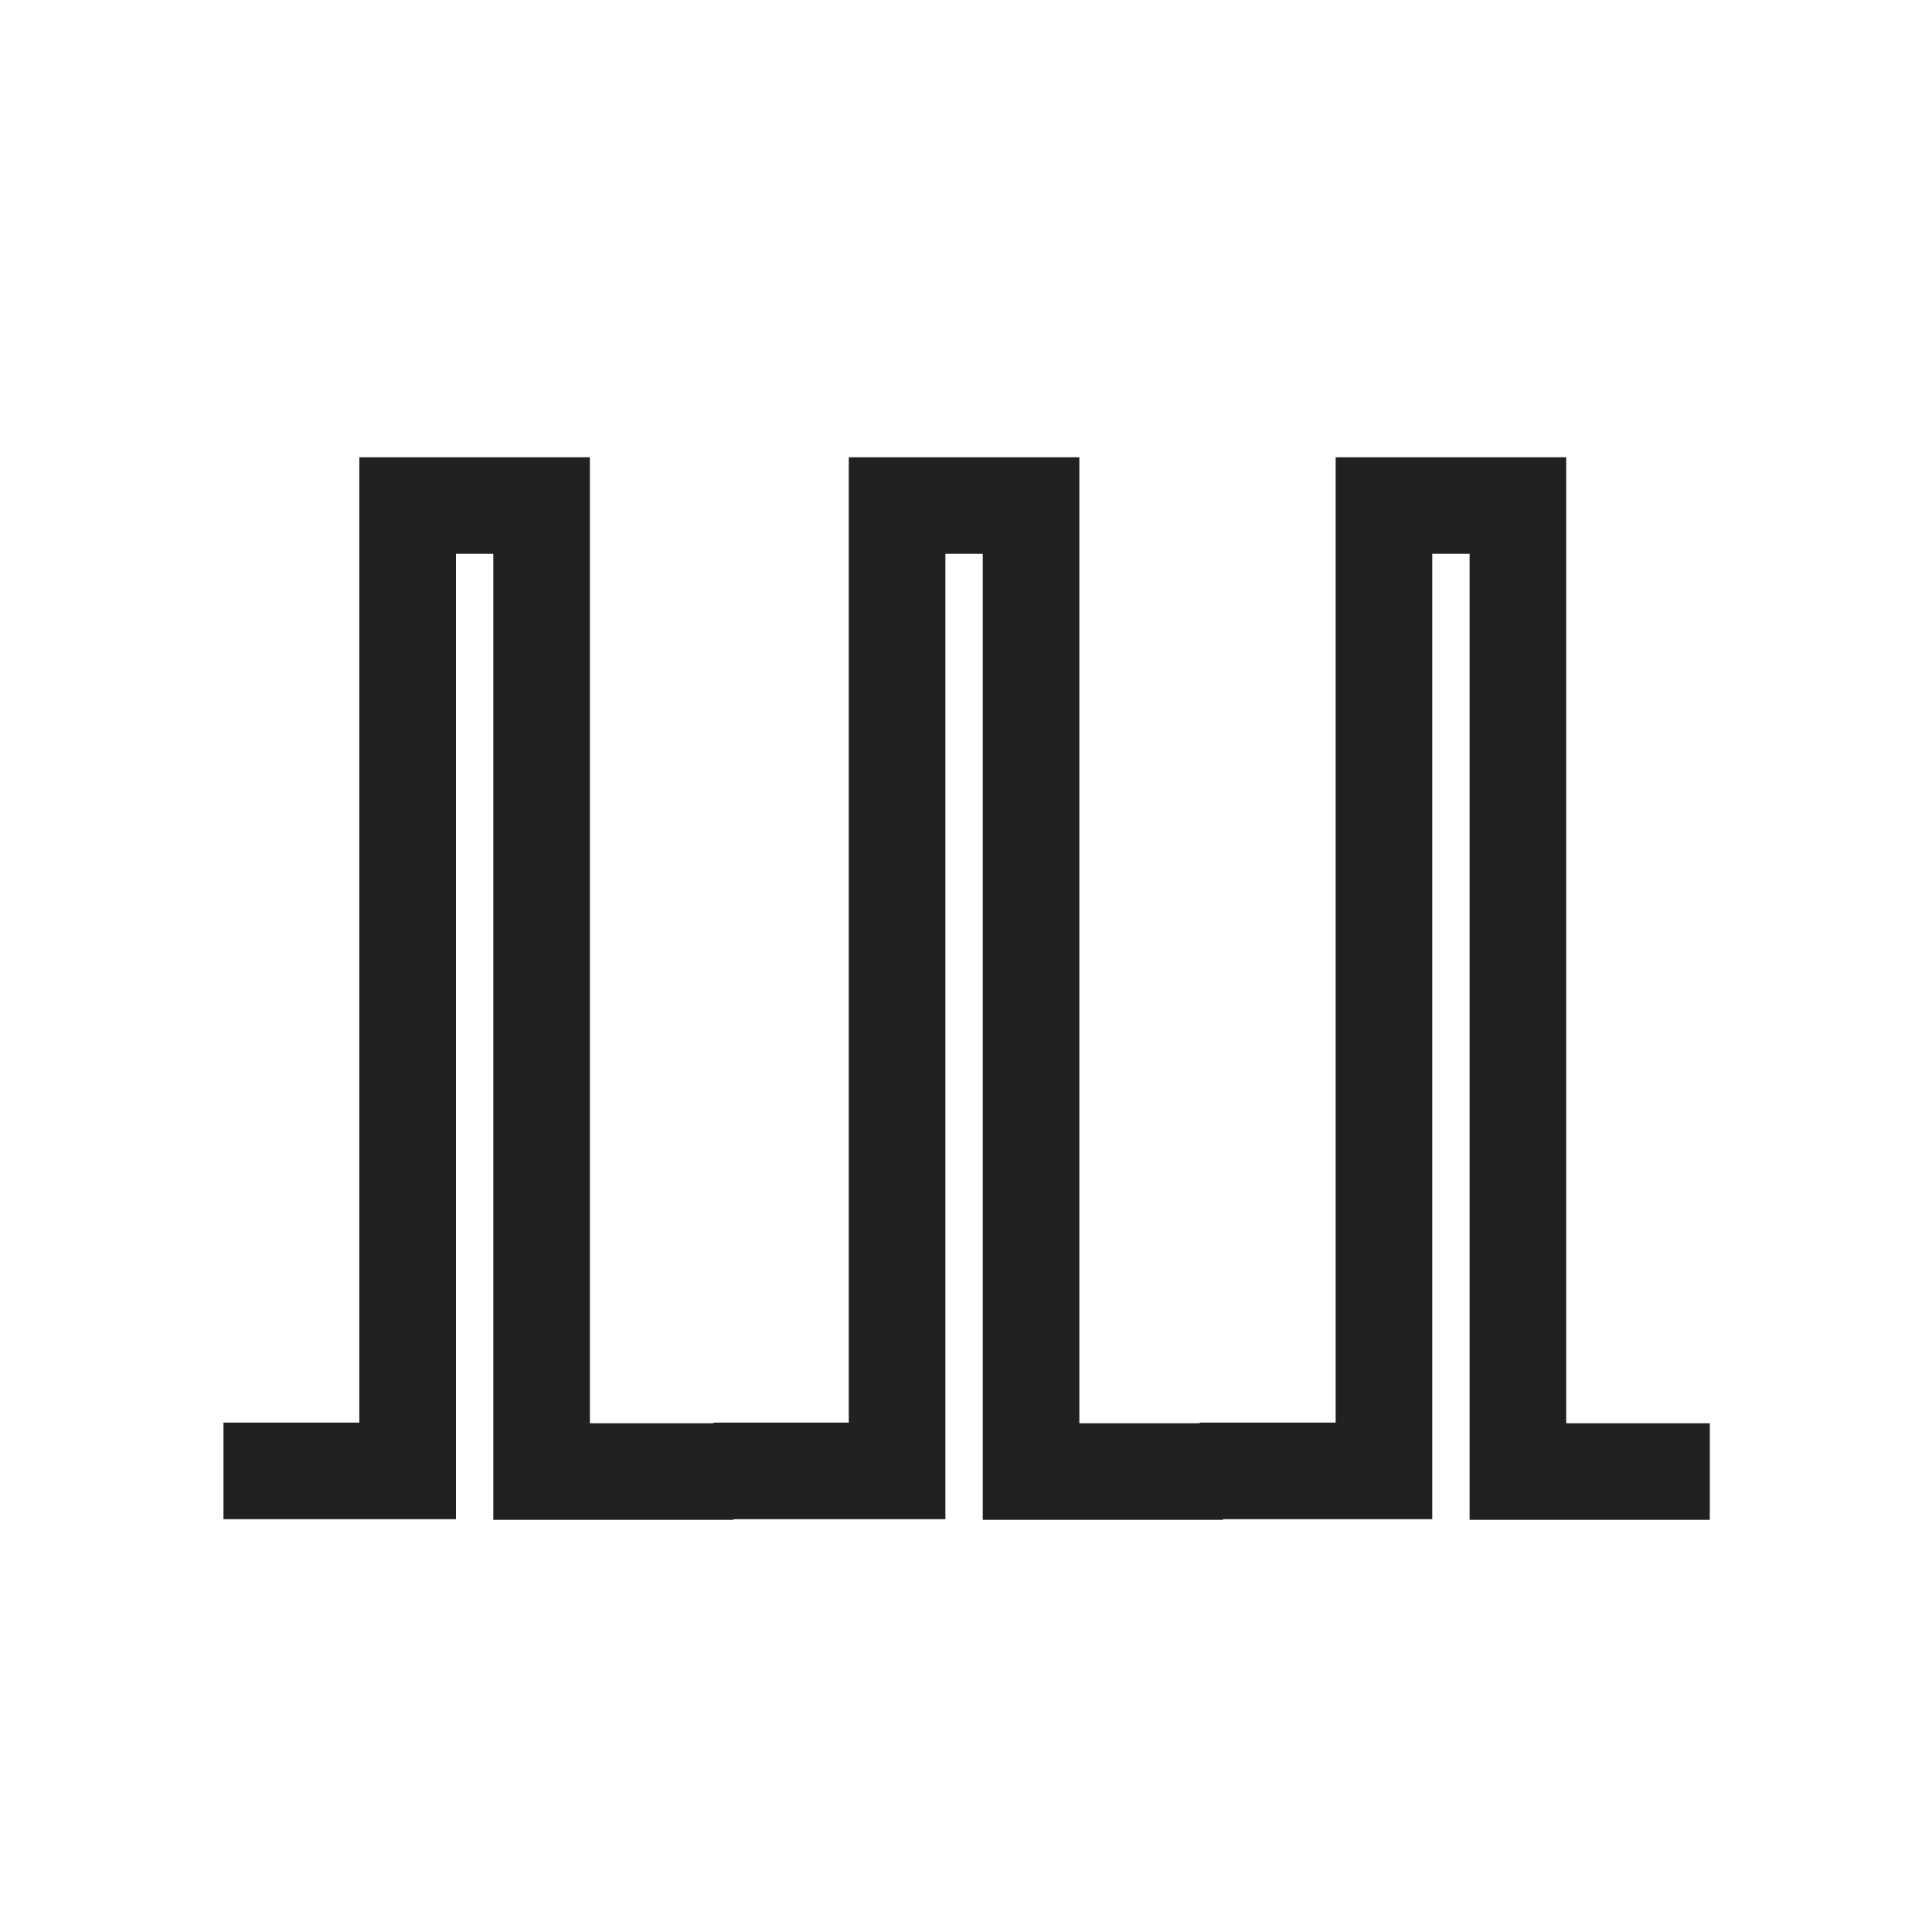
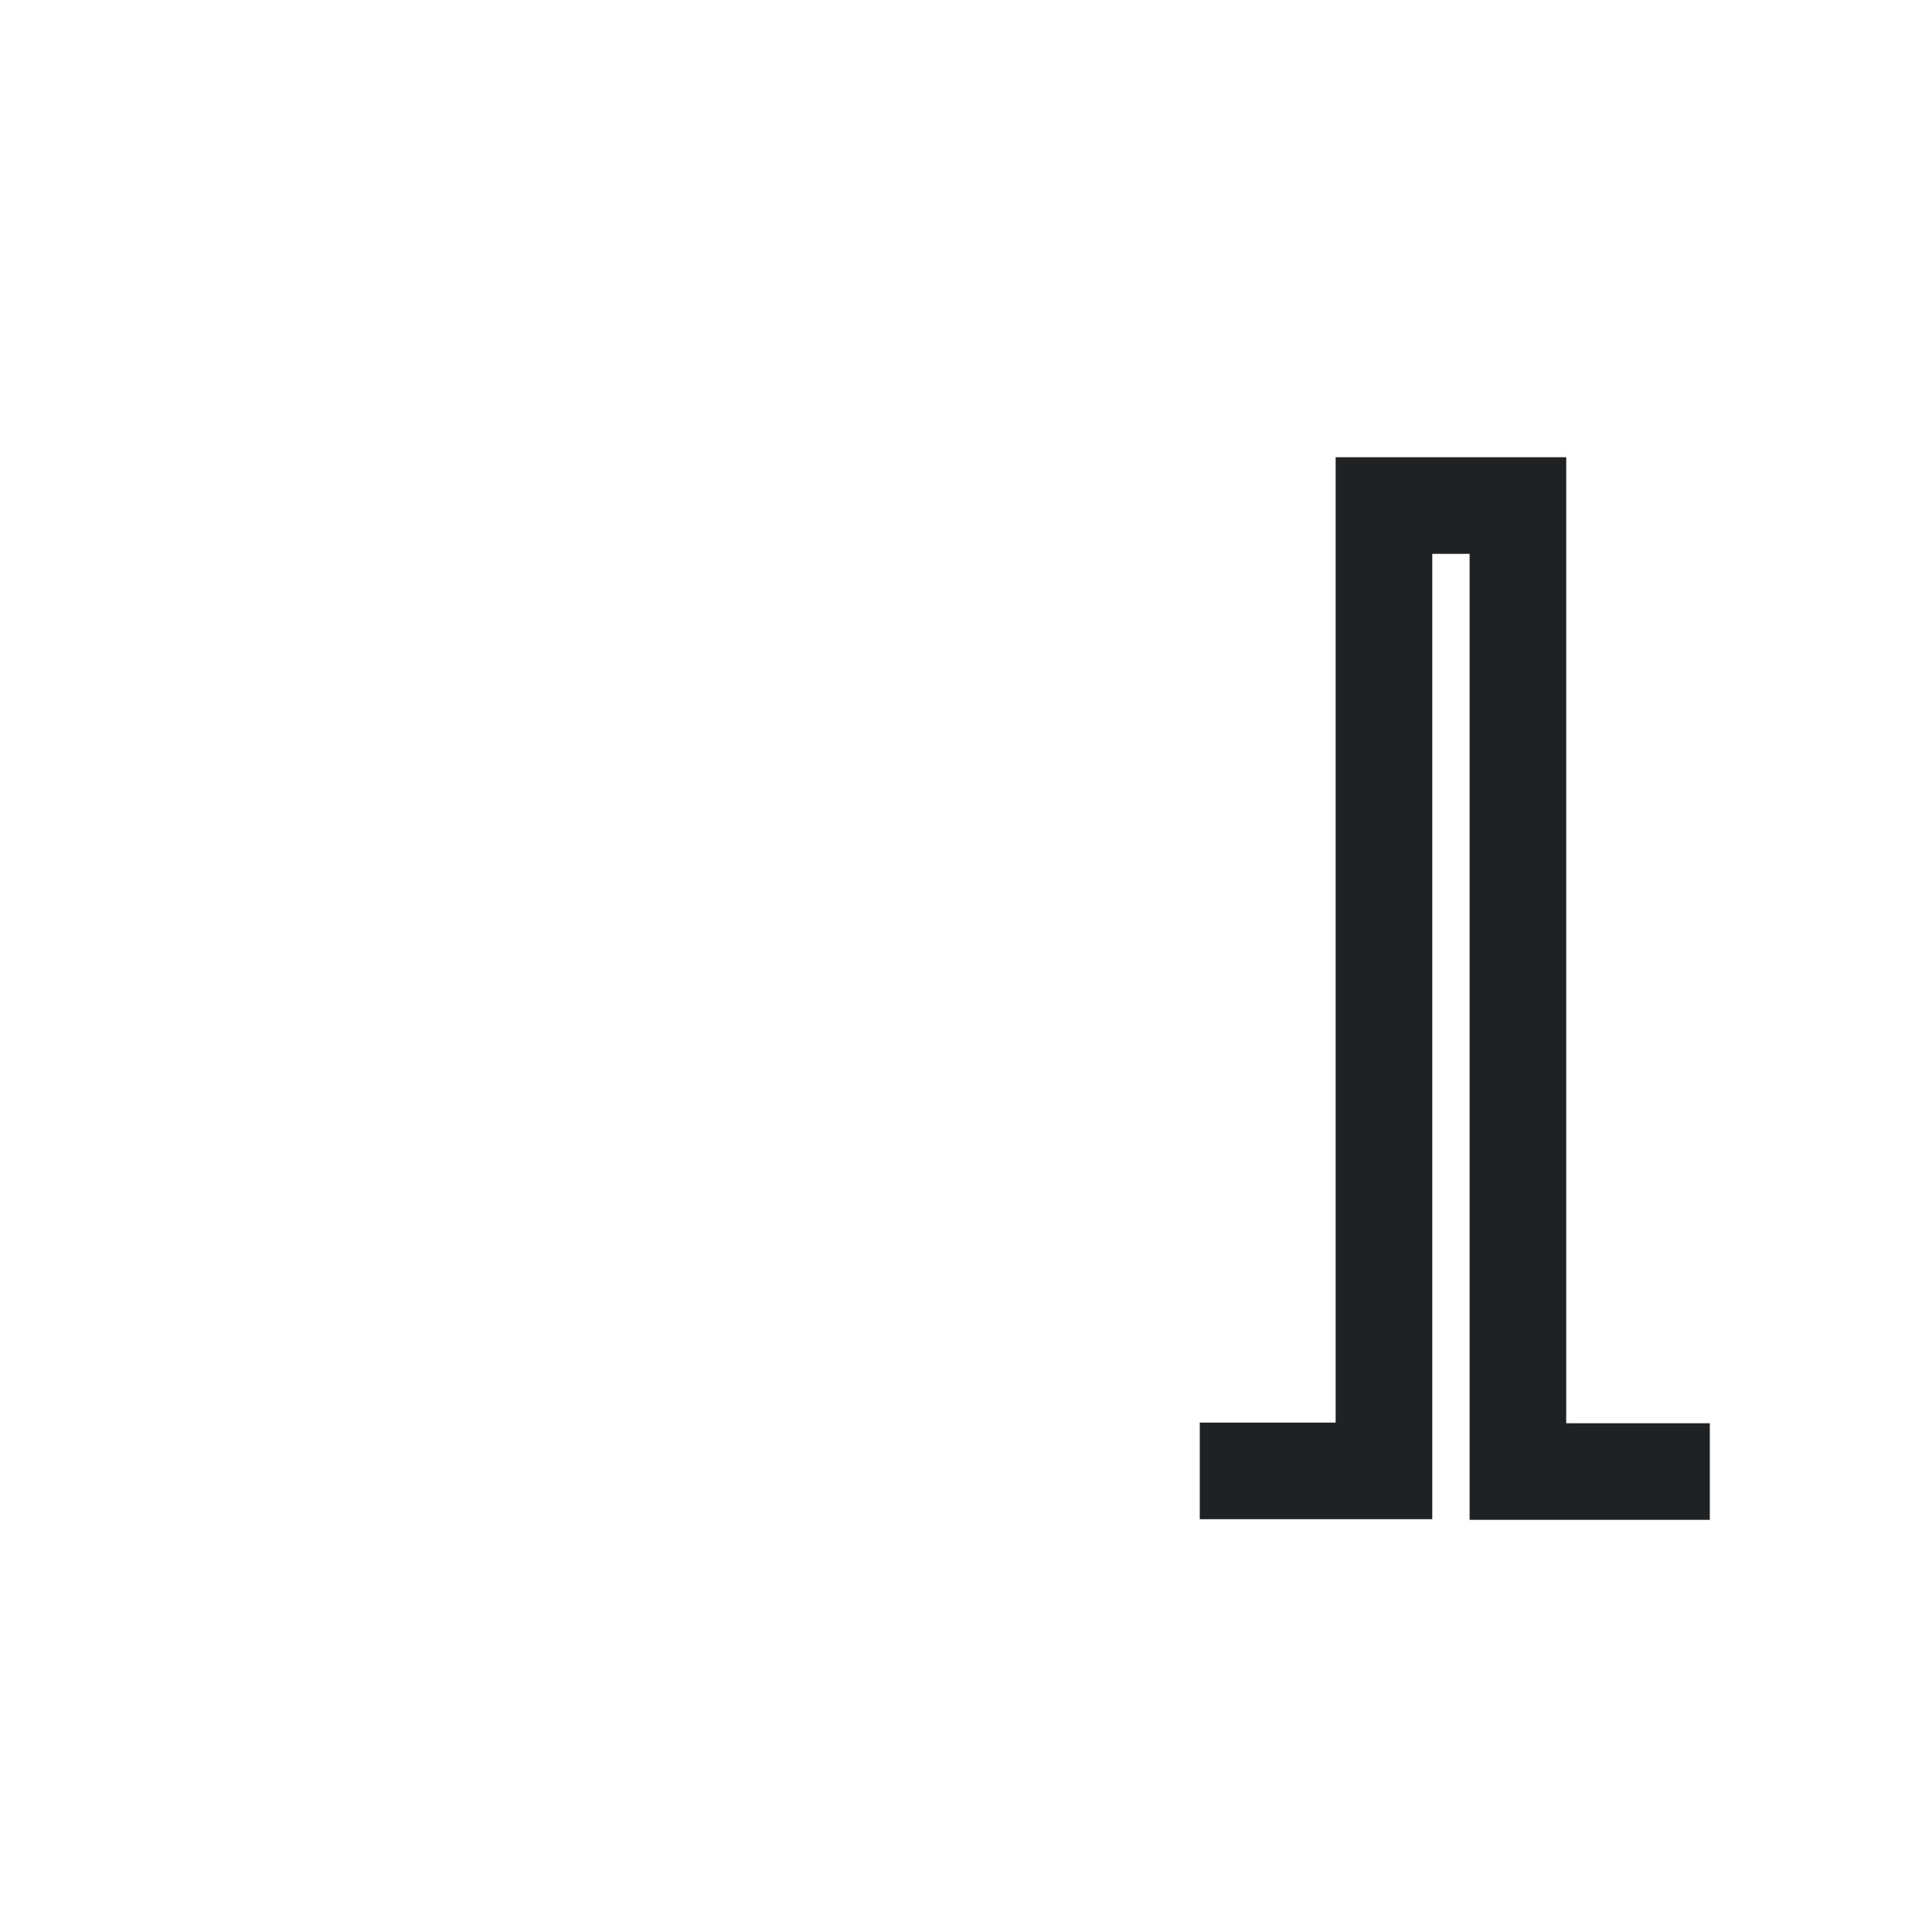
<svg xmlns="http://www.w3.org/2000/svg" version="1.1" width="30" height="30" xml:space="preserve" id="symbolperformTrippleClick">
-   <path id="symbolperformTrippleClick-bezier" stroke="rgb(31, 33, 35)" stroke-width="1.5" stroke-miterlimit="4" fill="none" d="M 11.39,22.85 L 8.41,22.85 8.41,7.85 6.33,7.85 6.33,22.84 3.47,22.84" />
-   <path id="symbolperformTrippleClick-bezier2" stroke="rgb(31, 33, 35)" stroke-width="1.5" stroke-miterlimit="4" fill="none" d="M 18.99,22.85 L 16.01,22.85 16.01,7.85 13.93,7.85 13.93,22.84 11.08,22.84" />
  <path id="symbolperformTrippleClick-bezier3" stroke="rgb(31, 33, 35)" stroke-width="1.5" stroke-miterlimit="4" fill="none" d="M 26.55,22.85 L 23.57,22.85 23.57,7.85 21.49,7.85 21.49,22.84 18.63,22.84" />
</svg>